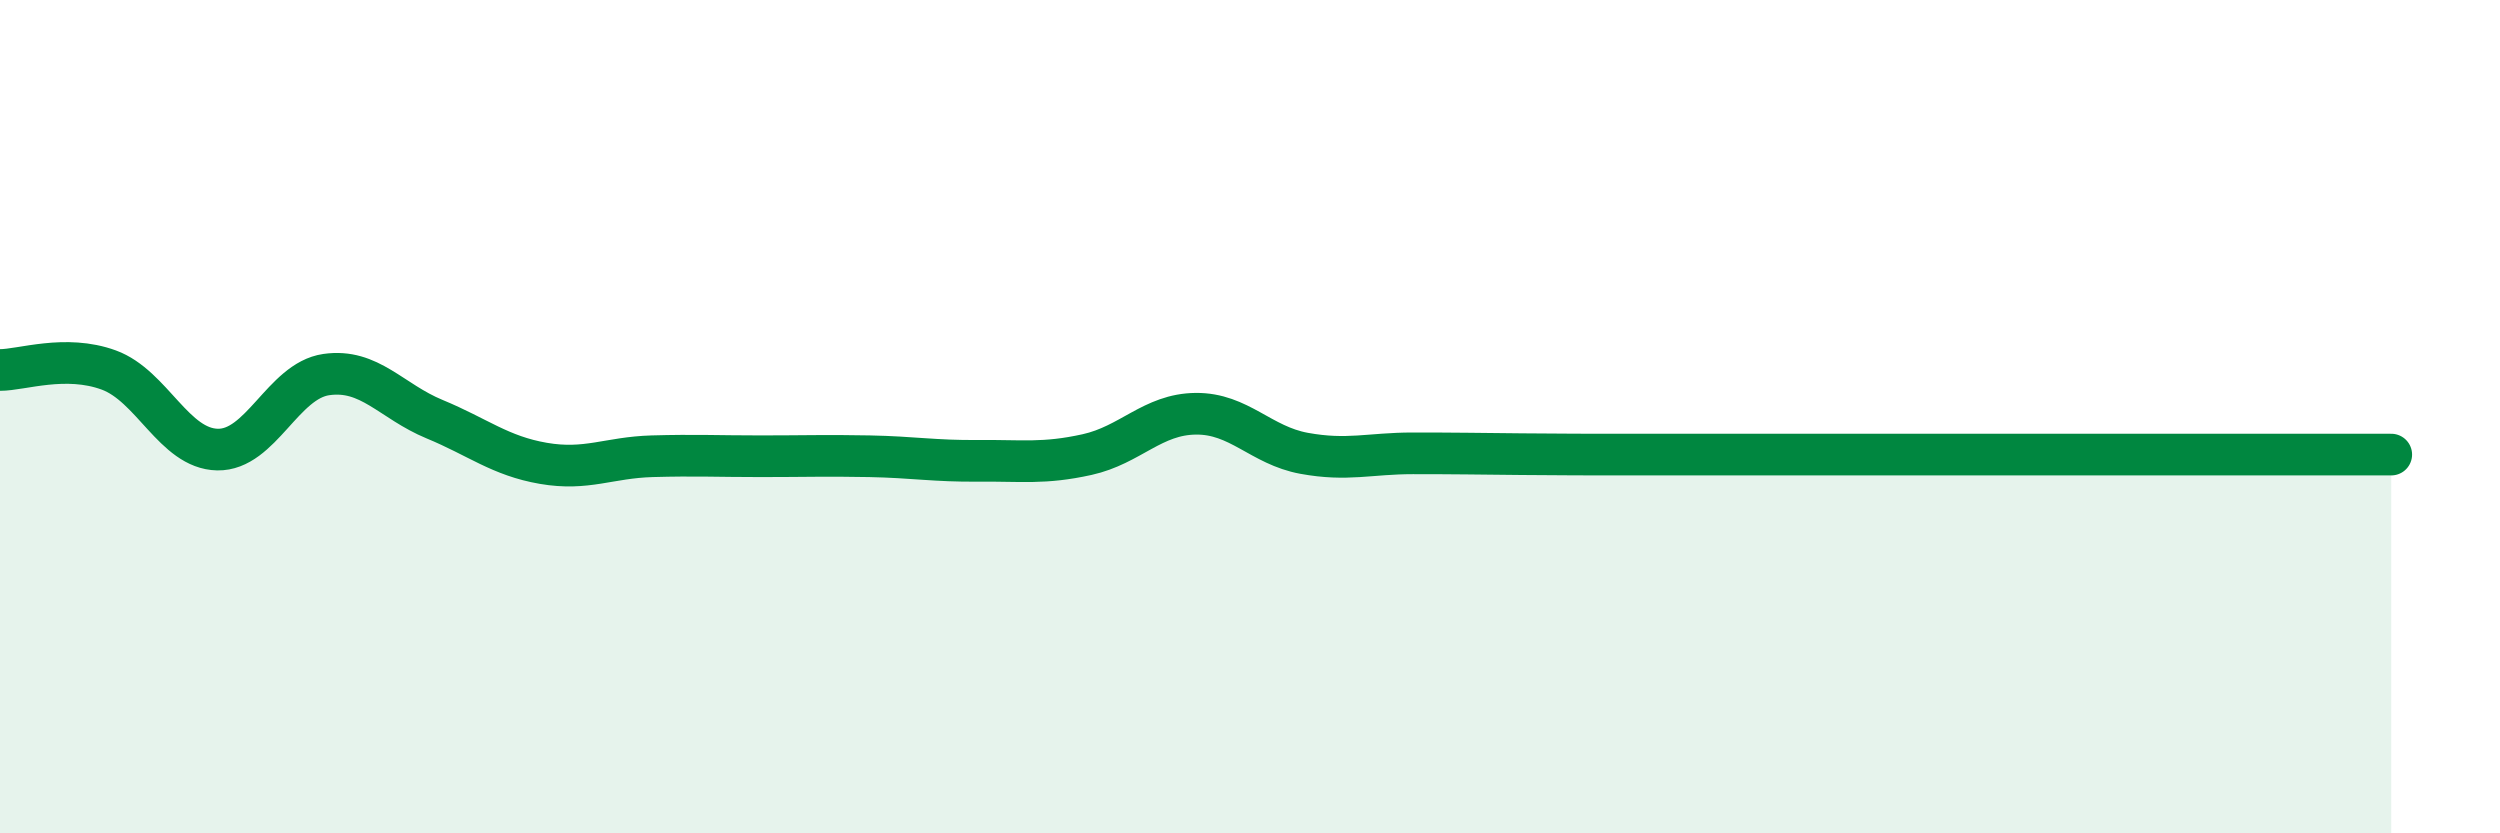
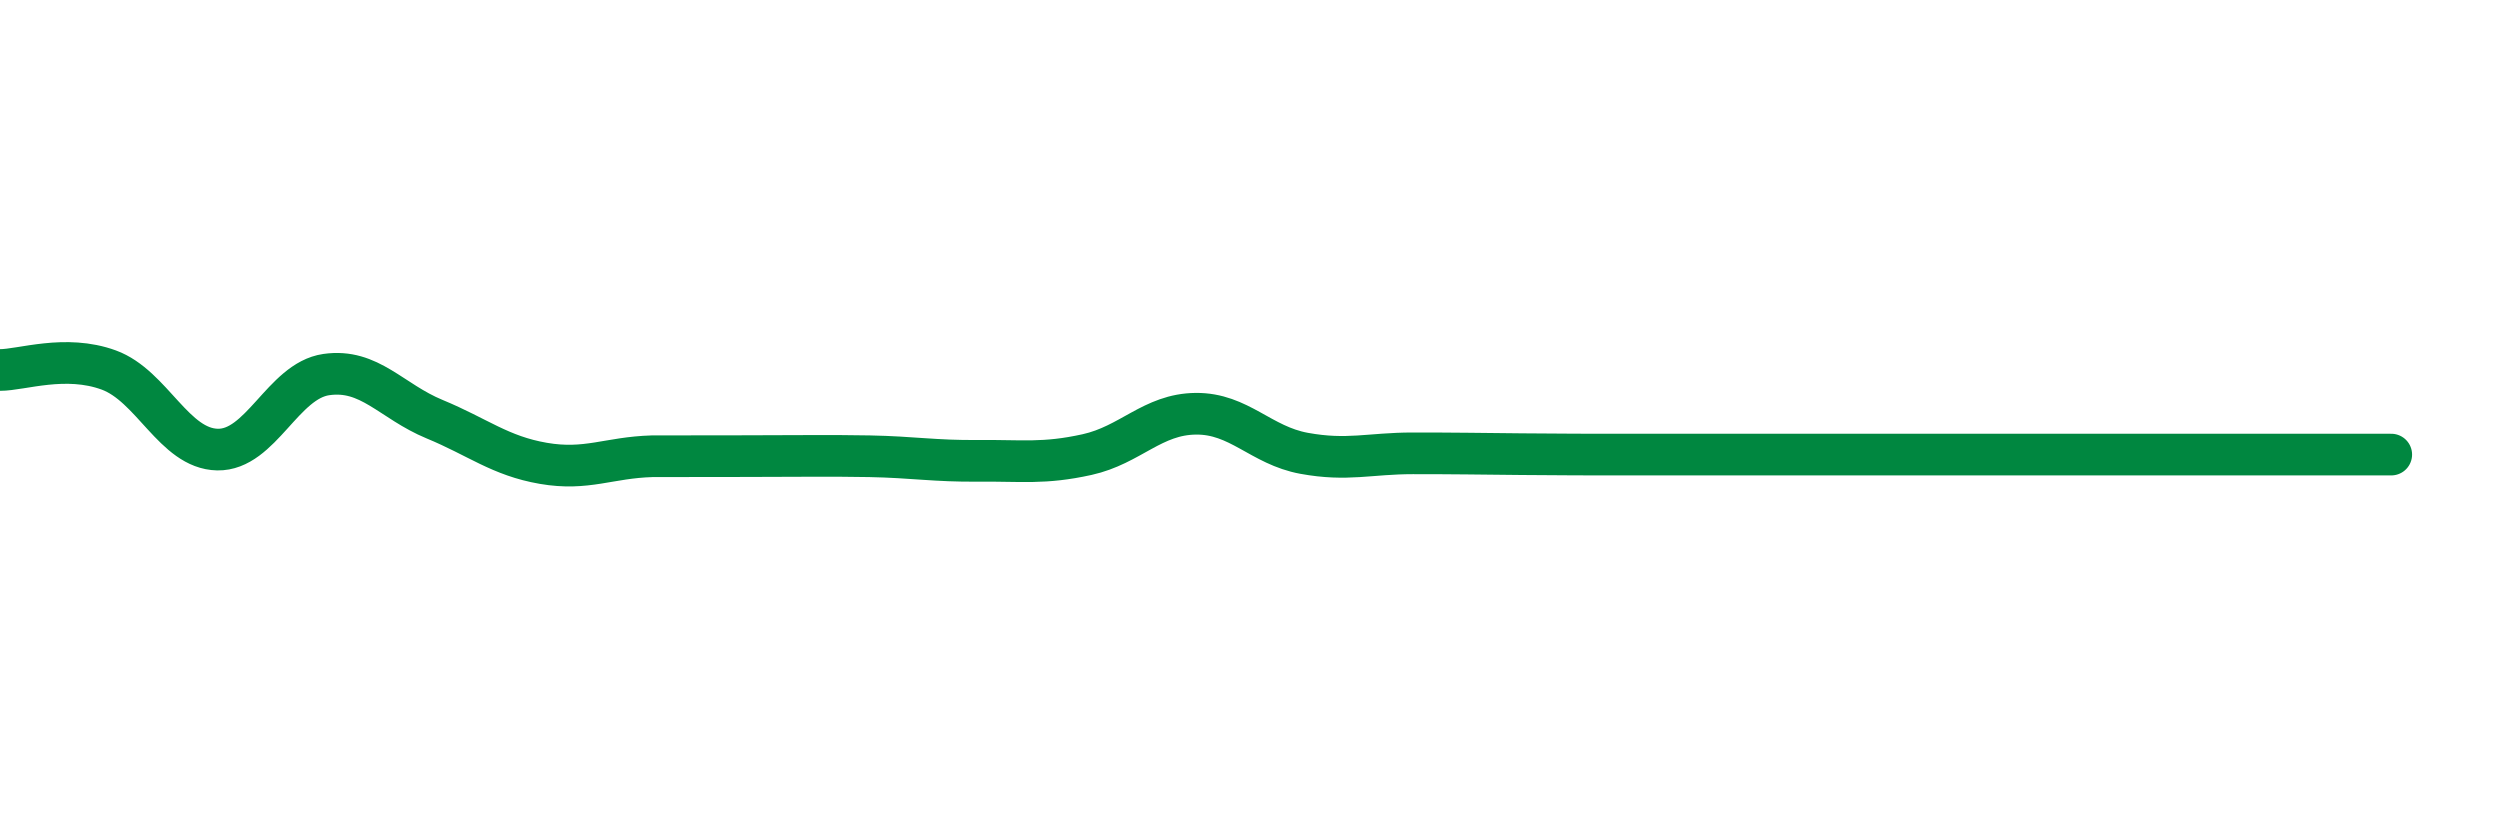
<svg xmlns="http://www.w3.org/2000/svg" width="60" height="20" viewBox="0 0 60 20">
-   <path d="M 0,8.88 C 0.52,8.88 1.57,8.5 2.61,8.88 C 3.65,9.26 4.18,10.77 5.22,10.79 C 6.26,10.81 6.79,9.14 7.83,8.99 C 8.87,8.84 9.39,9.63 10.43,10.06 C 11.47,10.49 12,10.94 13.04,11.12 C 14.08,11.3 14.61,10.98 15.65,10.95 C 16.69,10.92 17.22,10.95 18.26,10.95 C 19.3,10.95 19.83,10.93 20.87,10.95 C 21.91,10.97 22.44,11.07 23.48,11.06 C 24.52,11.05 25.05,11.14 26.09,10.91 C 27.13,10.68 27.66,9.94 28.7,9.93 C 29.74,9.92 30.26,10.69 31.3,10.88 C 32.34,11.07 32.87,10.88 33.91,10.88 C 34.95,10.88 35.48,10.89 36.52,10.9 C 37.56,10.91 38.09,10.91 39.13,10.91 C 40.17,10.91 40.7,10.91 41.74,10.91 C 42.78,10.91 43.31,10.91 44.35,10.91 C 45.39,10.91 45.92,10.91 46.96,10.91 C 48,10.91 48.53,10.91 49.57,10.91 C 50.61,10.91 51.13,10.91 52.17,10.91 C 53.21,10.91 53.74,10.91 54.78,10.91 C 55.82,10.91 56.87,10.91 57.39,10.91L57.39 20L0 20Z" fill="#008740" opacity="0.1" stroke-linecap="round" stroke-linejoin="round" />
-   <path d="M 0,8.88 C 0.52,8.88 1.57,8.5 2.61,8.88 C 3.65,9.26 4.18,10.77 5.22,10.79 C 6.26,10.81 6.79,9.14 7.83,8.99 C 8.87,8.84 9.39,9.63 10.43,10.06 C 11.47,10.49 12,10.94 13.04,11.12 C 14.08,11.3 14.61,10.98 15.65,10.95 C 16.69,10.92 17.22,10.95 18.26,10.95 C 19.3,10.95 19.83,10.93 20.87,10.95 C 21.91,10.97 22.44,11.07 23.48,11.06 C 24.52,11.05 25.05,11.14 26.09,10.91 C 27.13,10.68 27.66,9.94 28.7,9.93 C 29.74,9.92 30.26,10.69 31.3,10.88 C 32.34,11.07 32.87,10.88 33.91,10.88 C 34.95,10.88 35.48,10.89 36.52,10.9 C 37.56,10.91 38.09,10.91 39.13,10.91 C 40.17,10.91 40.7,10.91 41.74,10.91 C 42.78,10.91 43.31,10.91 44.35,10.91 C 45.39,10.91 45.92,10.91 46.96,10.91 C 48,10.91 48.53,10.91 49.57,10.91 C 50.61,10.91 51.13,10.91 52.17,10.91 C 53.21,10.91 53.74,10.91 54.78,10.91 C 55.82,10.91 56.87,10.91 57.39,10.91" stroke="#008740" stroke-width="1" fill="none" stroke-linecap="round" stroke-linejoin="round" />
+   <path d="M 0,8.88 C 0.52,8.88 1.57,8.5 2.61,8.88 C 3.65,9.26 4.18,10.77 5.22,10.79 C 6.26,10.81 6.79,9.14 7.83,8.99 C 8.87,8.84 9.39,9.63 10.43,10.06 C 11.47,10.49 12,10.94 13.04,11.12 C 14.08,11.3 14.61,10.98 15.65,10.95 C 19.3,10.95 19.83,10.93 20.87,10.95 C 21.91,10.97 22.44,11.07 23.48,11.06 C 24.52,11.05 25.05,11.14 26.09,10.91 C 27.13,10.68 27.66,9.94 28.7,9.93 C 29.74,9.92 30.26,10.69 31.3,10.88 C 32.34,11.07 32.87,10.88 33.91,10.88 C 34.95,10.88 35.48,10.89 36.52,10.9 C 37.56,10.91 38.09,10.91 39.13,10.91 C 40.17,10.91 40.7,10.91 41.74,10.91 C 42.78,10.91 43.31,10.91 44.35,10.91 C 45.39,10.91 45.92,10.91 46.96,10.91 C 48,10.91 48.53,10.91 49.57,10.91 C 50.61,10.91 51.13,10.91 52.17,10.91 C 53.21,10.91 53.74,10.91 54.78,10.91 C 55.82,10.91 56.87,10.91 57.39,10.91" stroke="#008740" stroke-width="1" fill="none" stroke-linecap="round" stroke-linejoin="round" />
</svg>